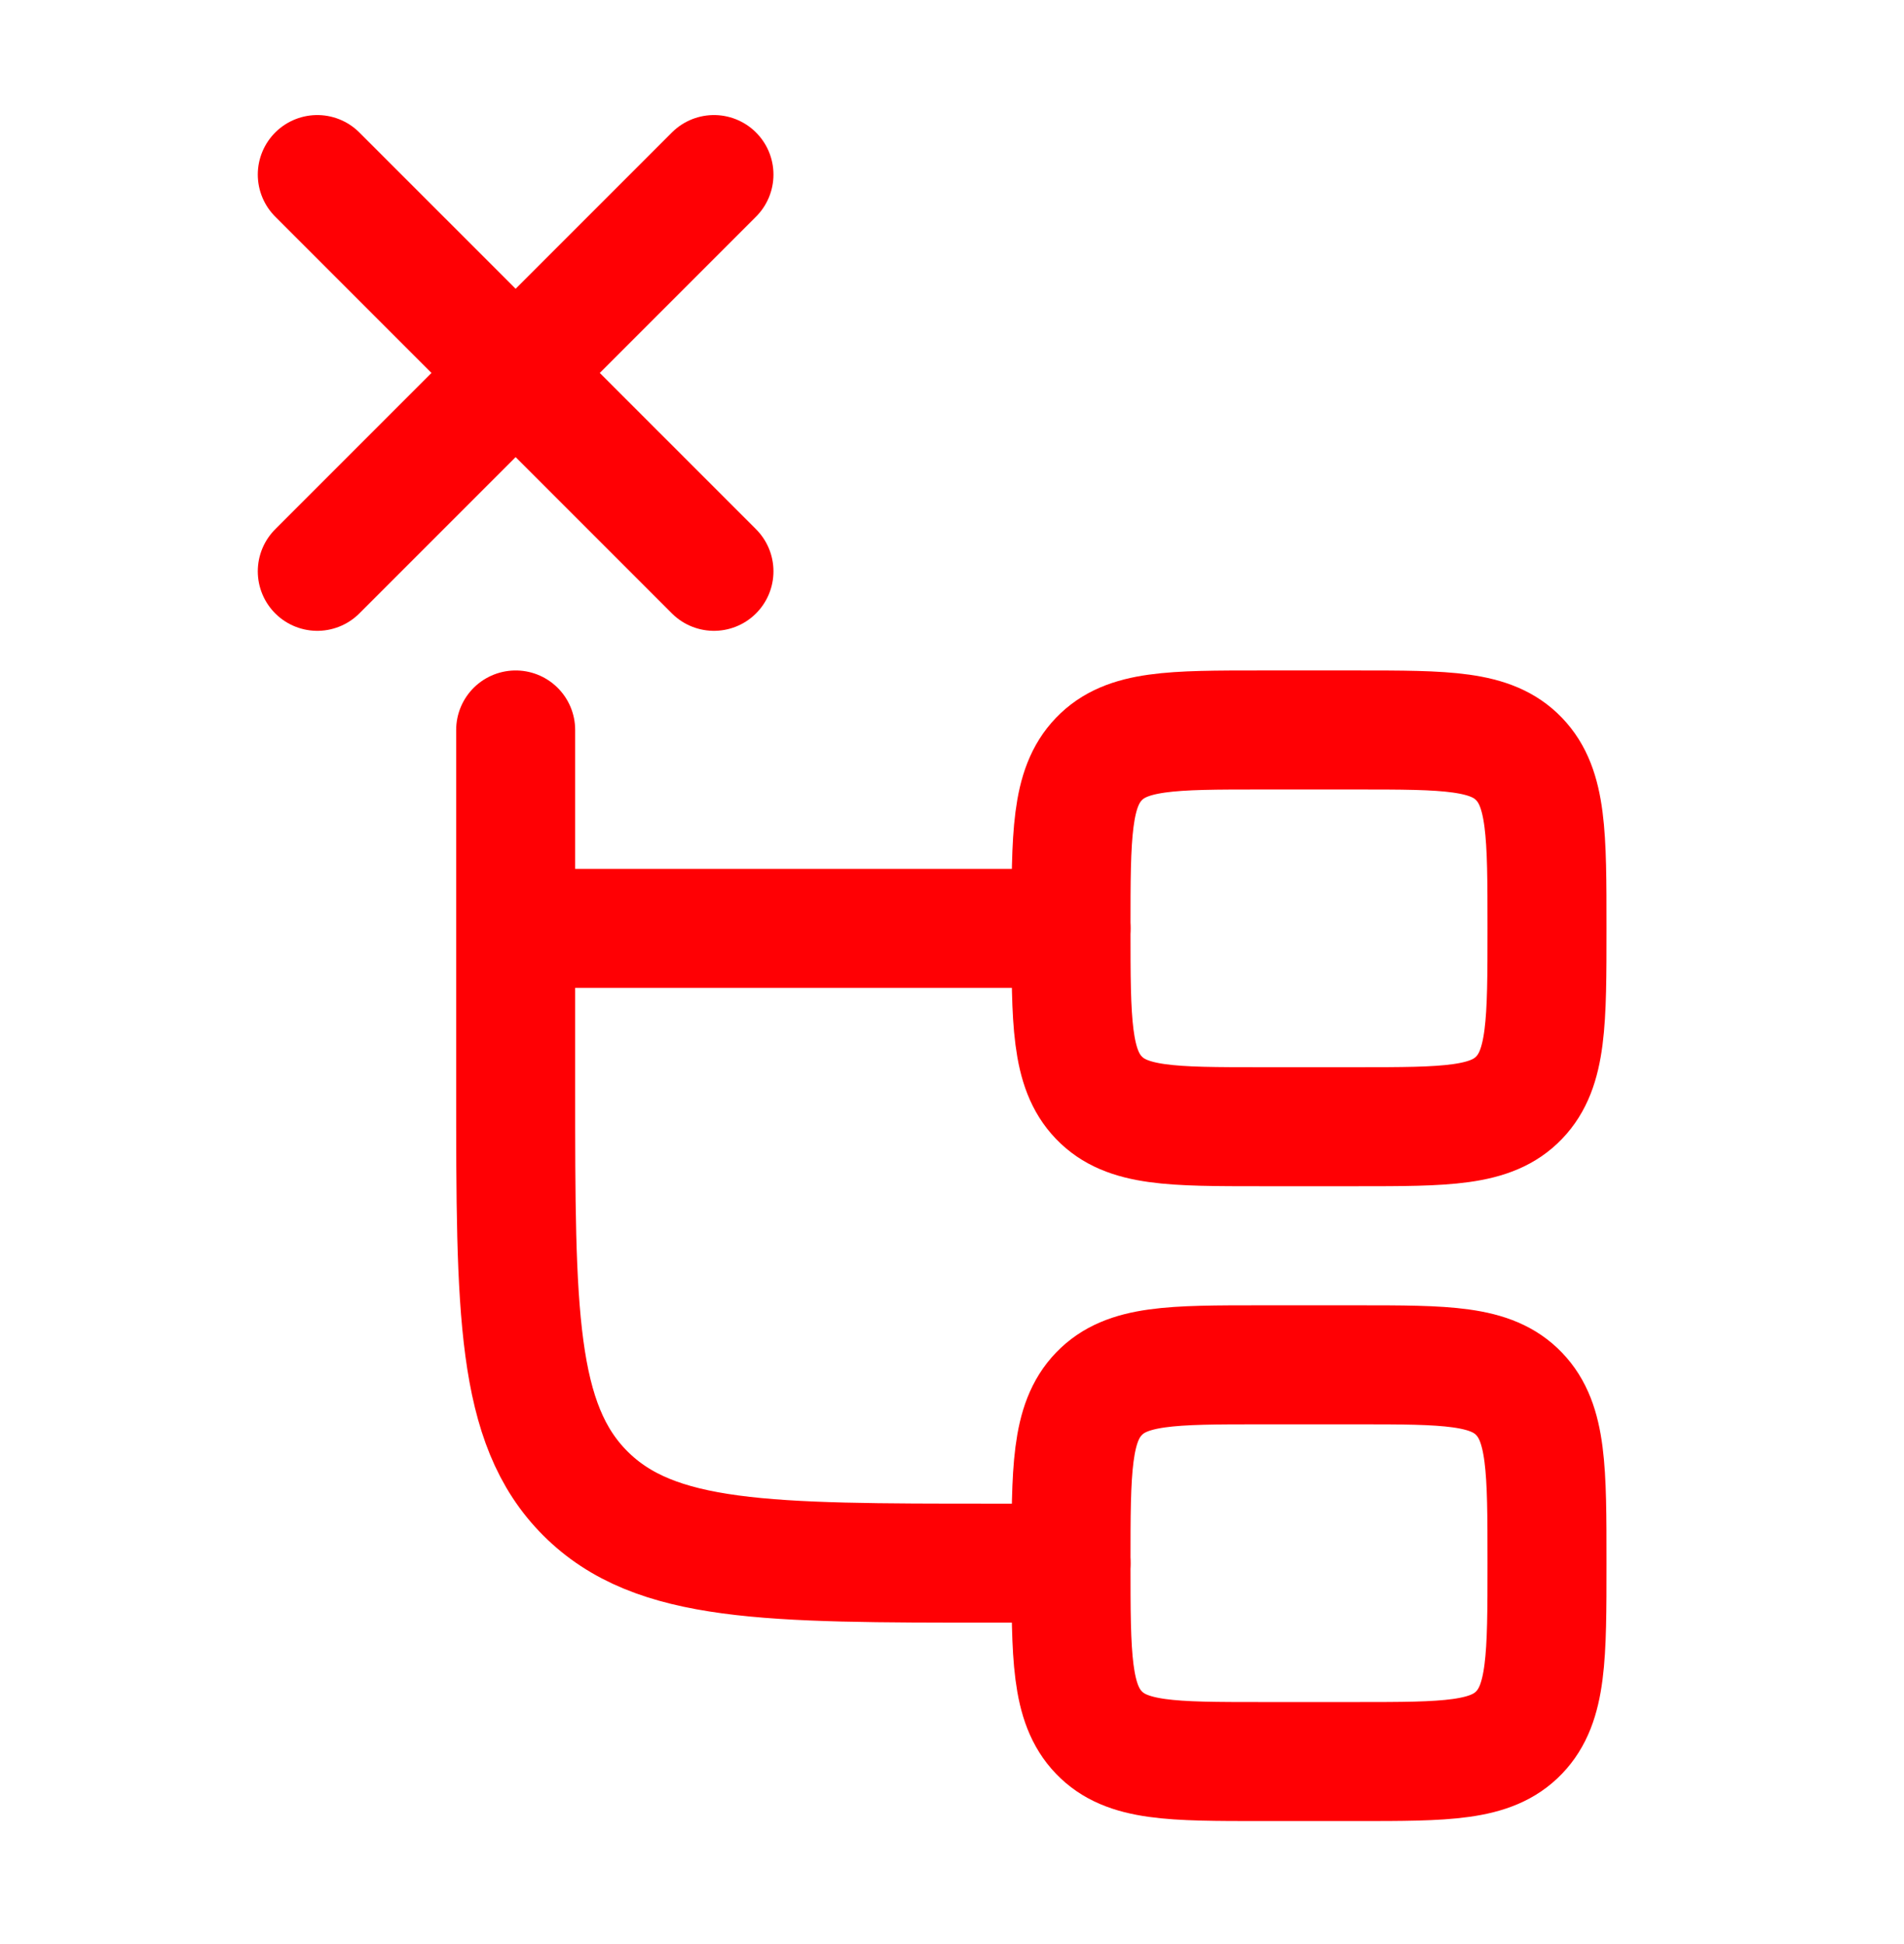
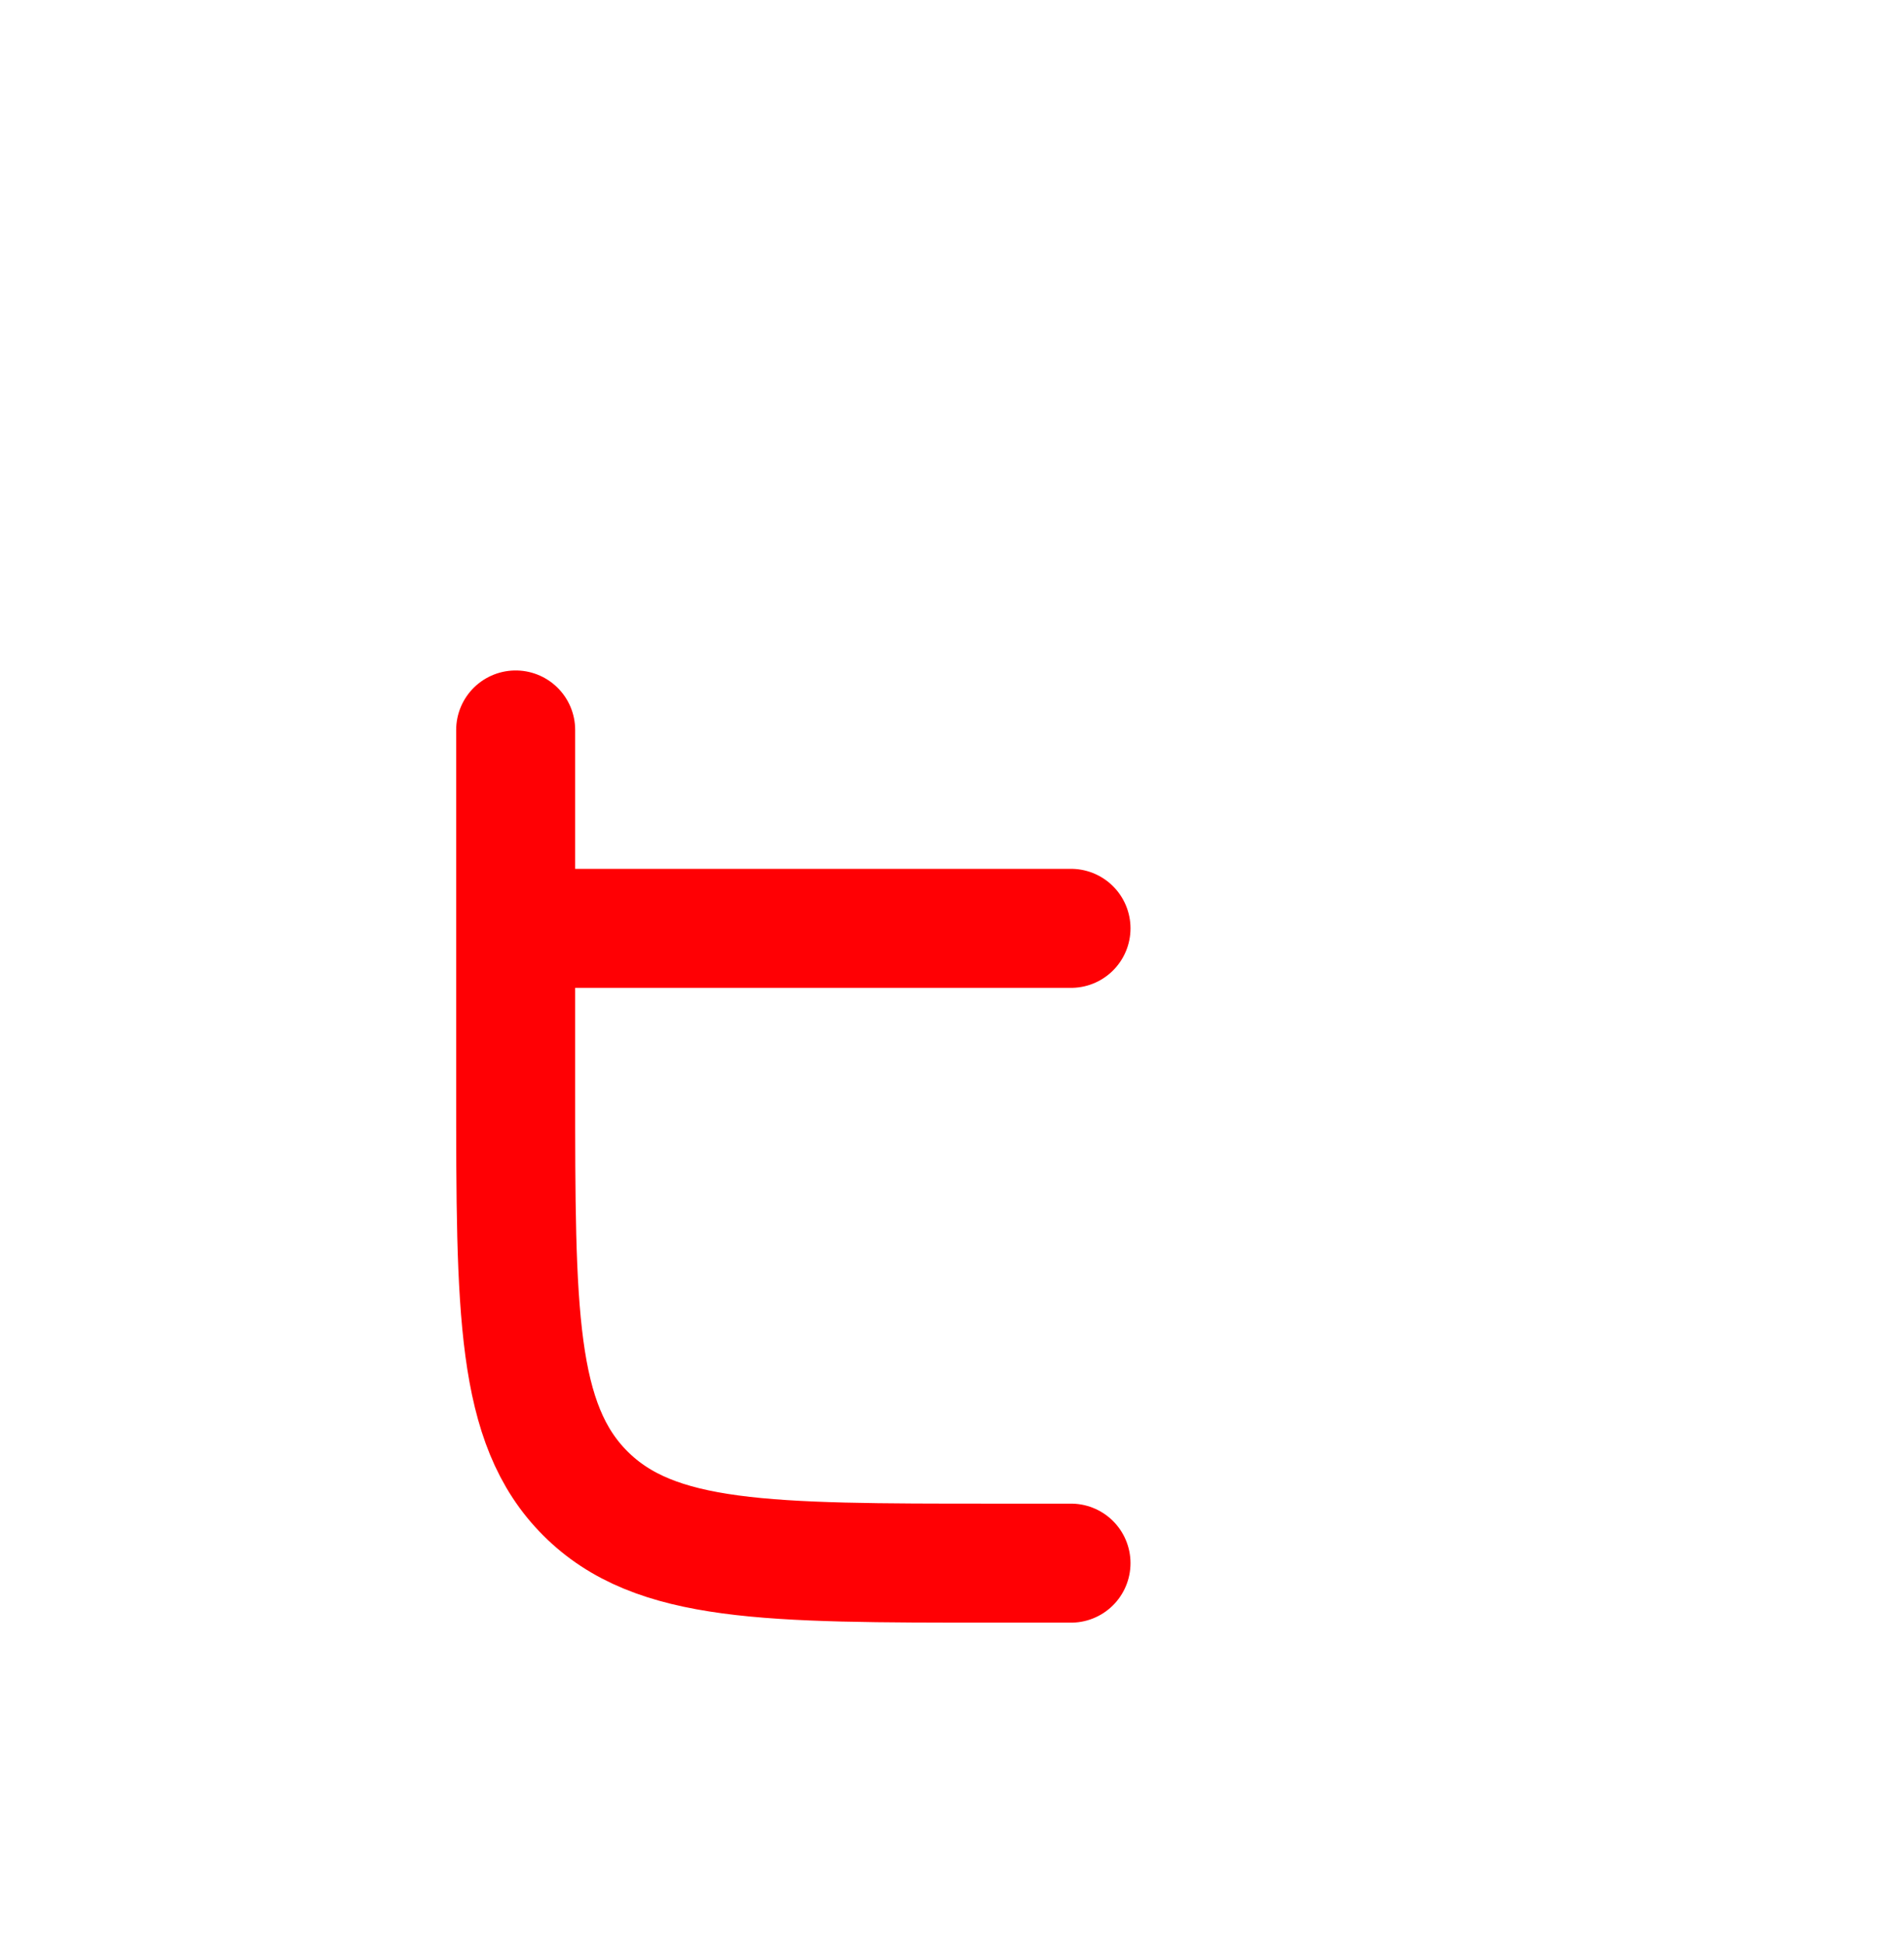
<svg xmlns="http://www.w3.org/2000/svg" width="48" height="49" viewBox="0 0 48 49" fill="none">
  <path d="M27 39.399H25C19.343 39.399 16.515 39.399 14.757 37.642C13 35.885 13 33.056 13 27.399V23.399M13 23.399V18.399M13 23.399H27" stroke="#FF0004" stroke-width="3" stroke-linecap="round" stroke-linejoin="round" />
-   <path d="M27 23.399C27 21.042 27 19.864 27.703 19.132C28.406 18.399 29.537 18.399 31.8 18.399H34.2C36.463 18.399 37.594 18.399 38.297 19.132C39 19.864 39 21.042 39 23.399C39 25.756 39 26.935 38.297 27.667C37.594 28.399 36.463 28.399 34.2 28.399H31.8C29.537 28.399 28.406 28.399 27.703 27.667C27 26.935 27 25.756 27 23.399Z" stroke="#FF0004" stroke-width="3" />
-   <path d="M27 39.4C27 37.043 27 35.865 27.703 35.133C28.406 34.4 29.537 34.4 31.8 34.4H34.2C36.463 34.4 37.594 34.4 38.297 35.133C39 35.865 39 37.043 39 39.4C39 41.757 39 42.936 38.297 43.668C37.594 44.4 36.463 44.4 34.2 44.4H31.8C29.537 44.4 28.406 44.4 27.703 43.668C27 42.936 27 41.757 27 39.4Z" stroke="#FF0004" stroke-width="3" />
-   <path d="M17.999 4.4L12.999 9.4M12.999 9.4L7.999 14.4M12.999 9.4L17.999 14.4M12.999 9.4L7.999 4.4" stroke="#FF0004" stroke-width="3" stroke-linecap="round" stroke-linejoin="round" />
</svg>